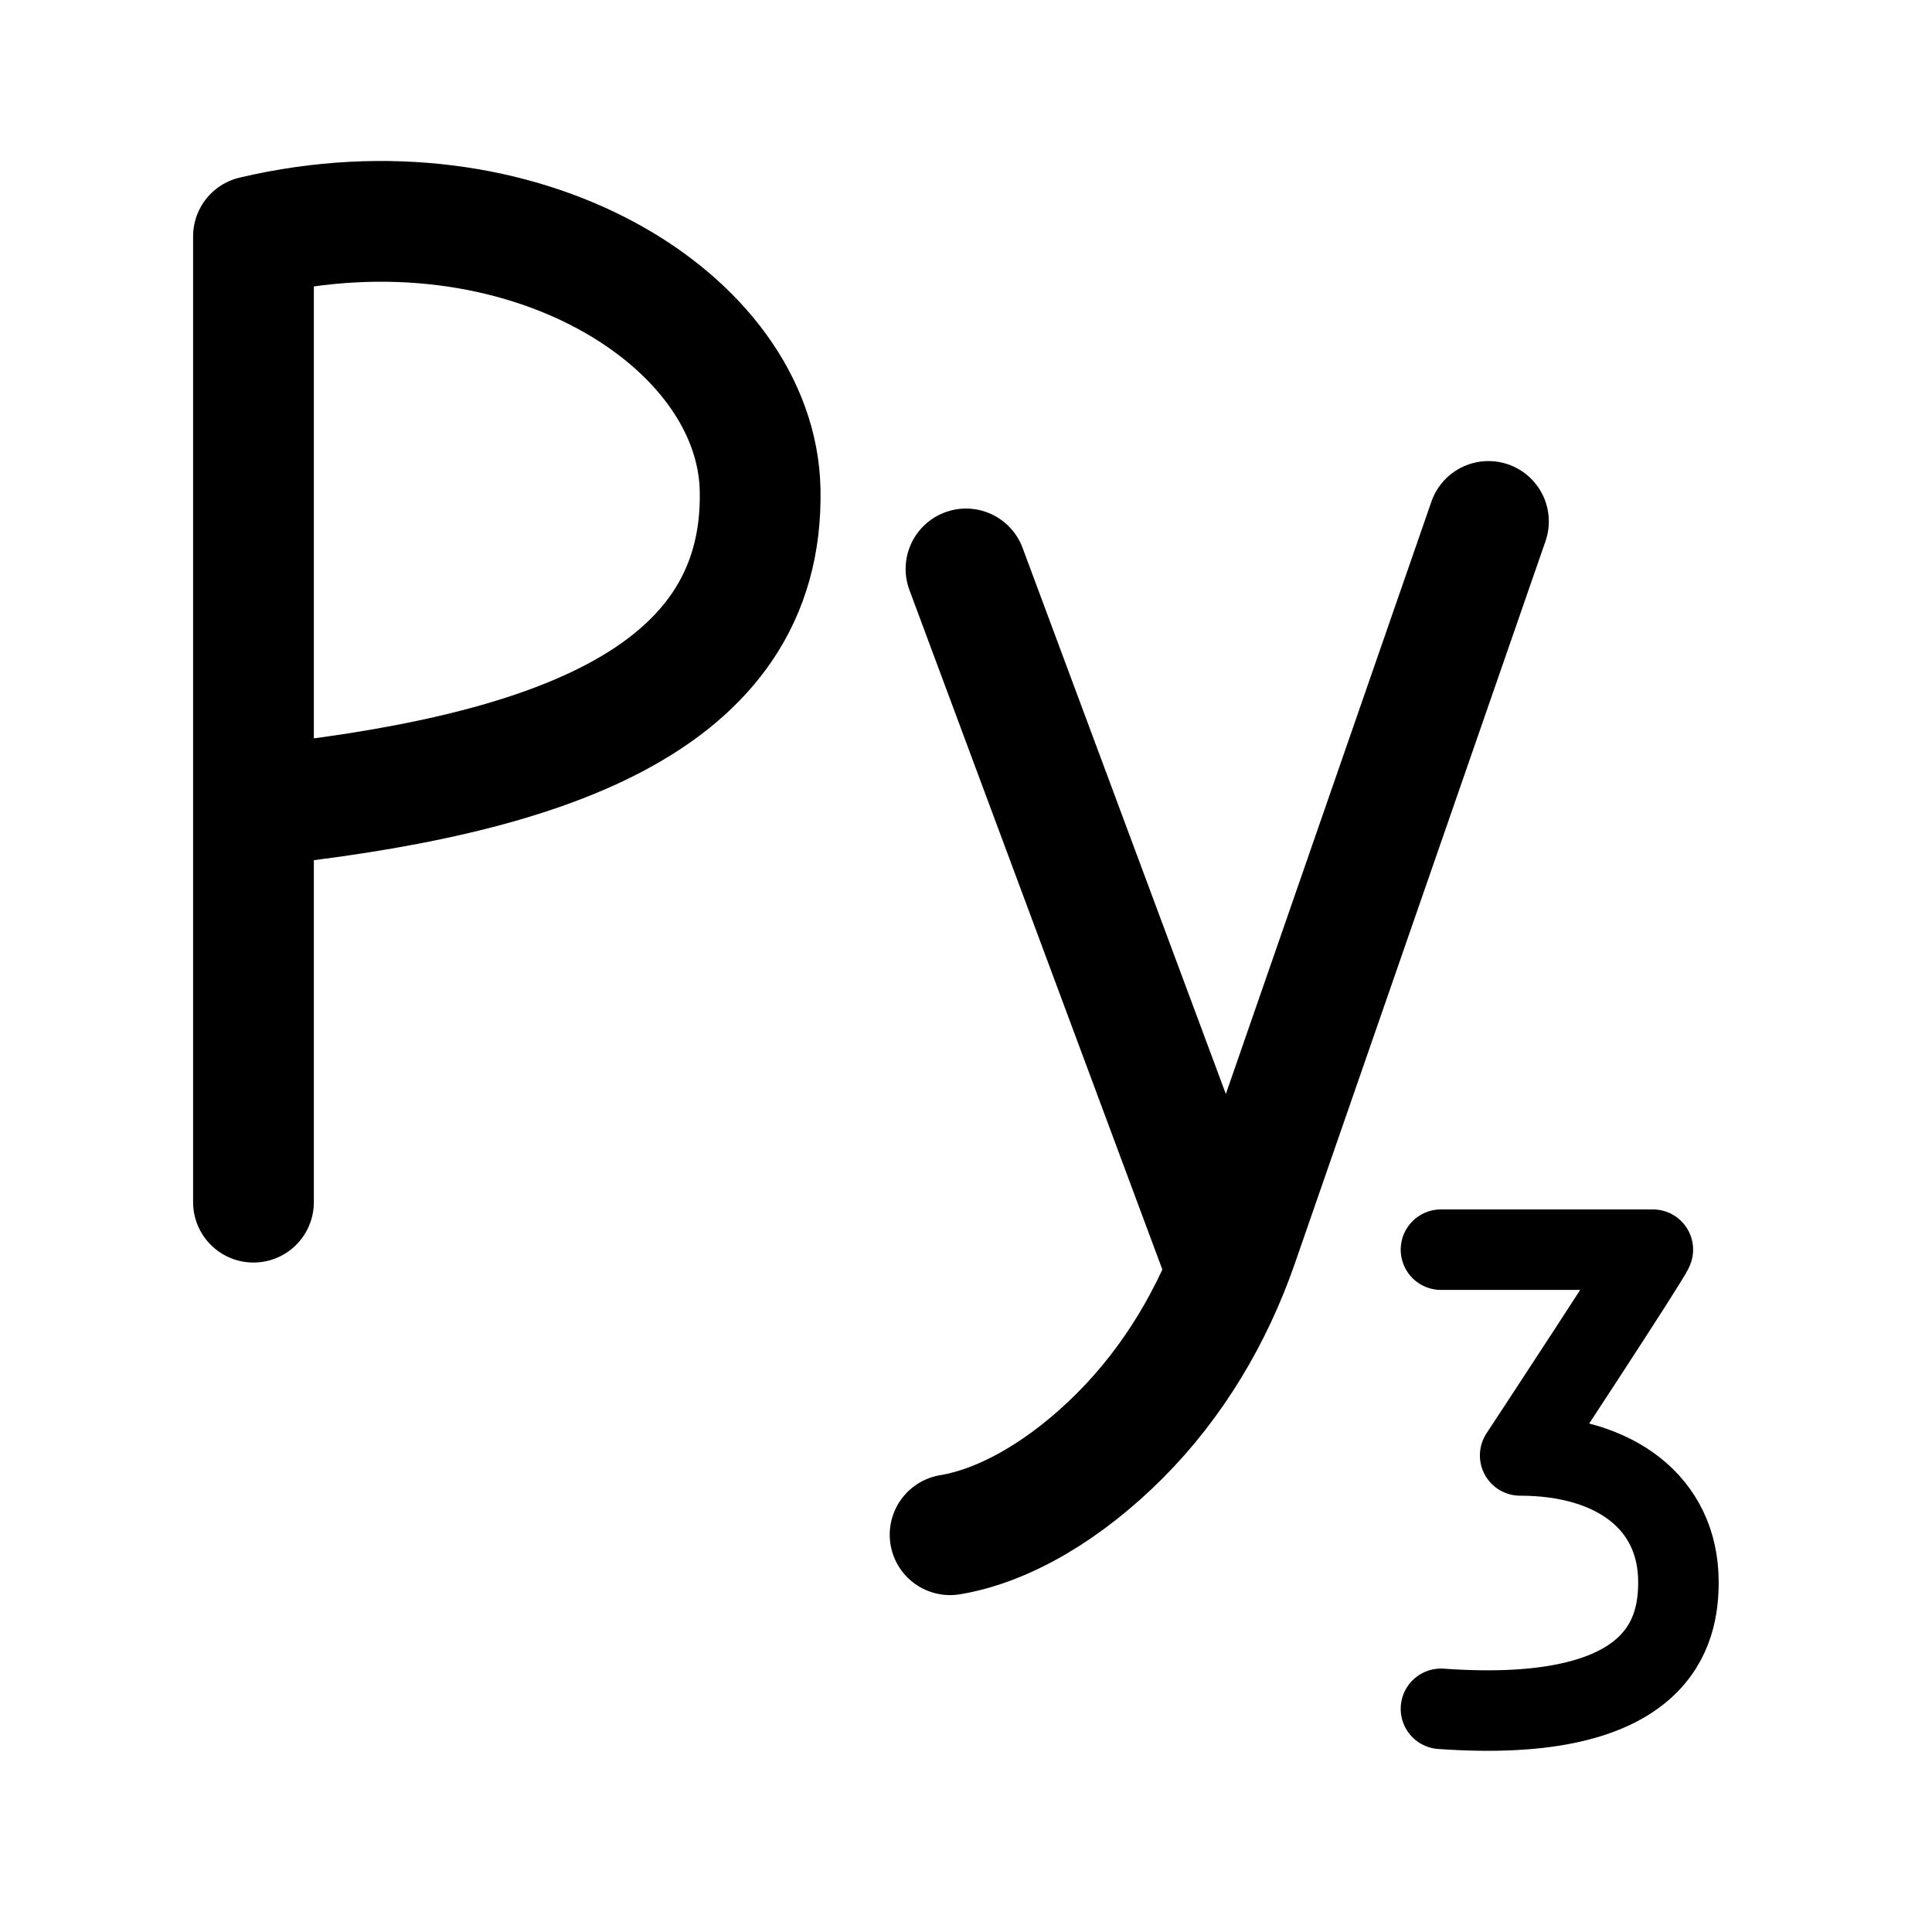
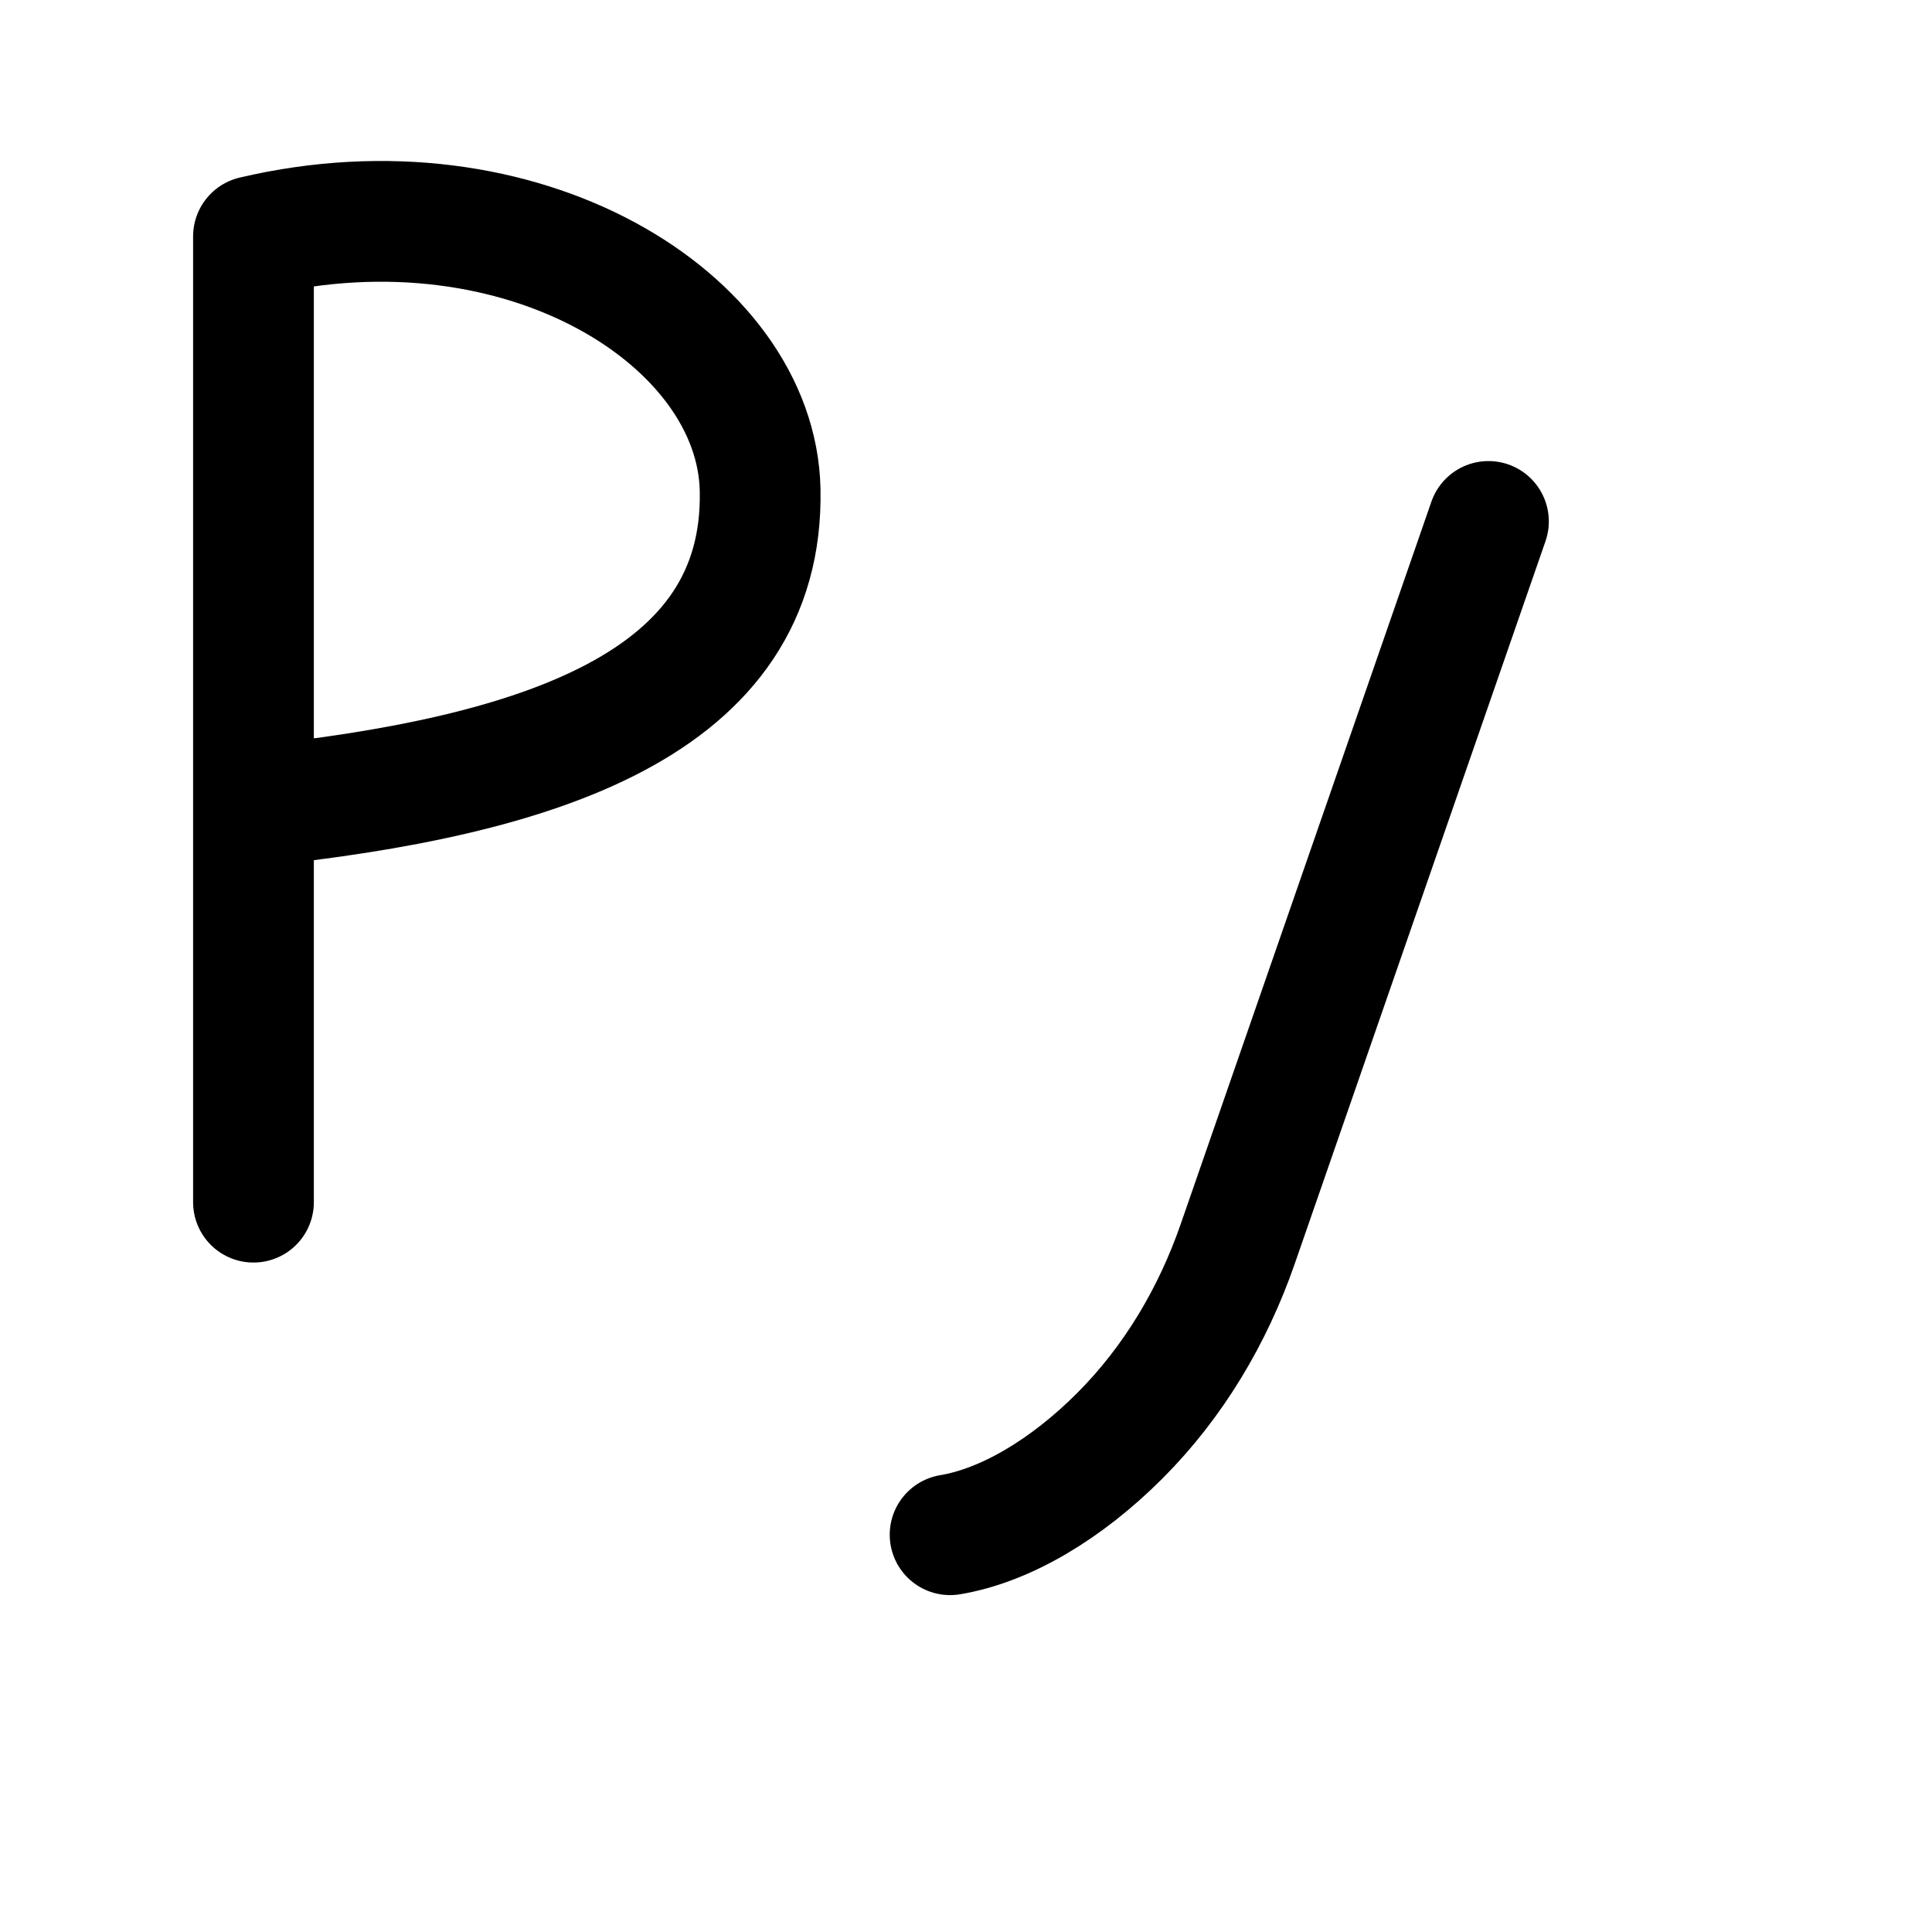
<svg xmlns="http://www.w3.org/2000/svg" width="800px" height="800px" viewBox="0 0 192 192" id="Layer_1">
  <defs>
    <style>.cls-4{fill:none;stroke:#000000;stroke-linecap:round;stroke-width:12px;stroke-linejoin:round}</style>
  </defs>
  <path d="M0 0h192v192H0z" style="fill:none" />
  <path d="M25.19 119.47V23.49c26.75-6.29 49.99 8.3 50.35 25.18.45 21.33-21.98 28.51-50.35 31.47" class="cls-4" />
-   <path d="m96 56.54 25.18 67.65" style="stroke-width:12px;stroke:#000000;stroke-linecap:round;stroke-miterlimit:10;fill:none" />
  <path d="M147.92 51.82 123 123.63c-2.47 7.12-6.38 13.71-11.7 19.04s-11.37 8.93-16.88 9.85" class="cls-4" />
-   <path d="M143.2 124.19h21.06c-.26.81-13.19 20.45-13.19 20.45 9.44 0 15.73 4.72 15.73 12.59 0 4.72-1.57 14.16-23.6 12.59" style="stroke-linejoin:round;stroke-width:8px;stroke:#000000;stroke-linecap:round;fill:none" />
</svg>